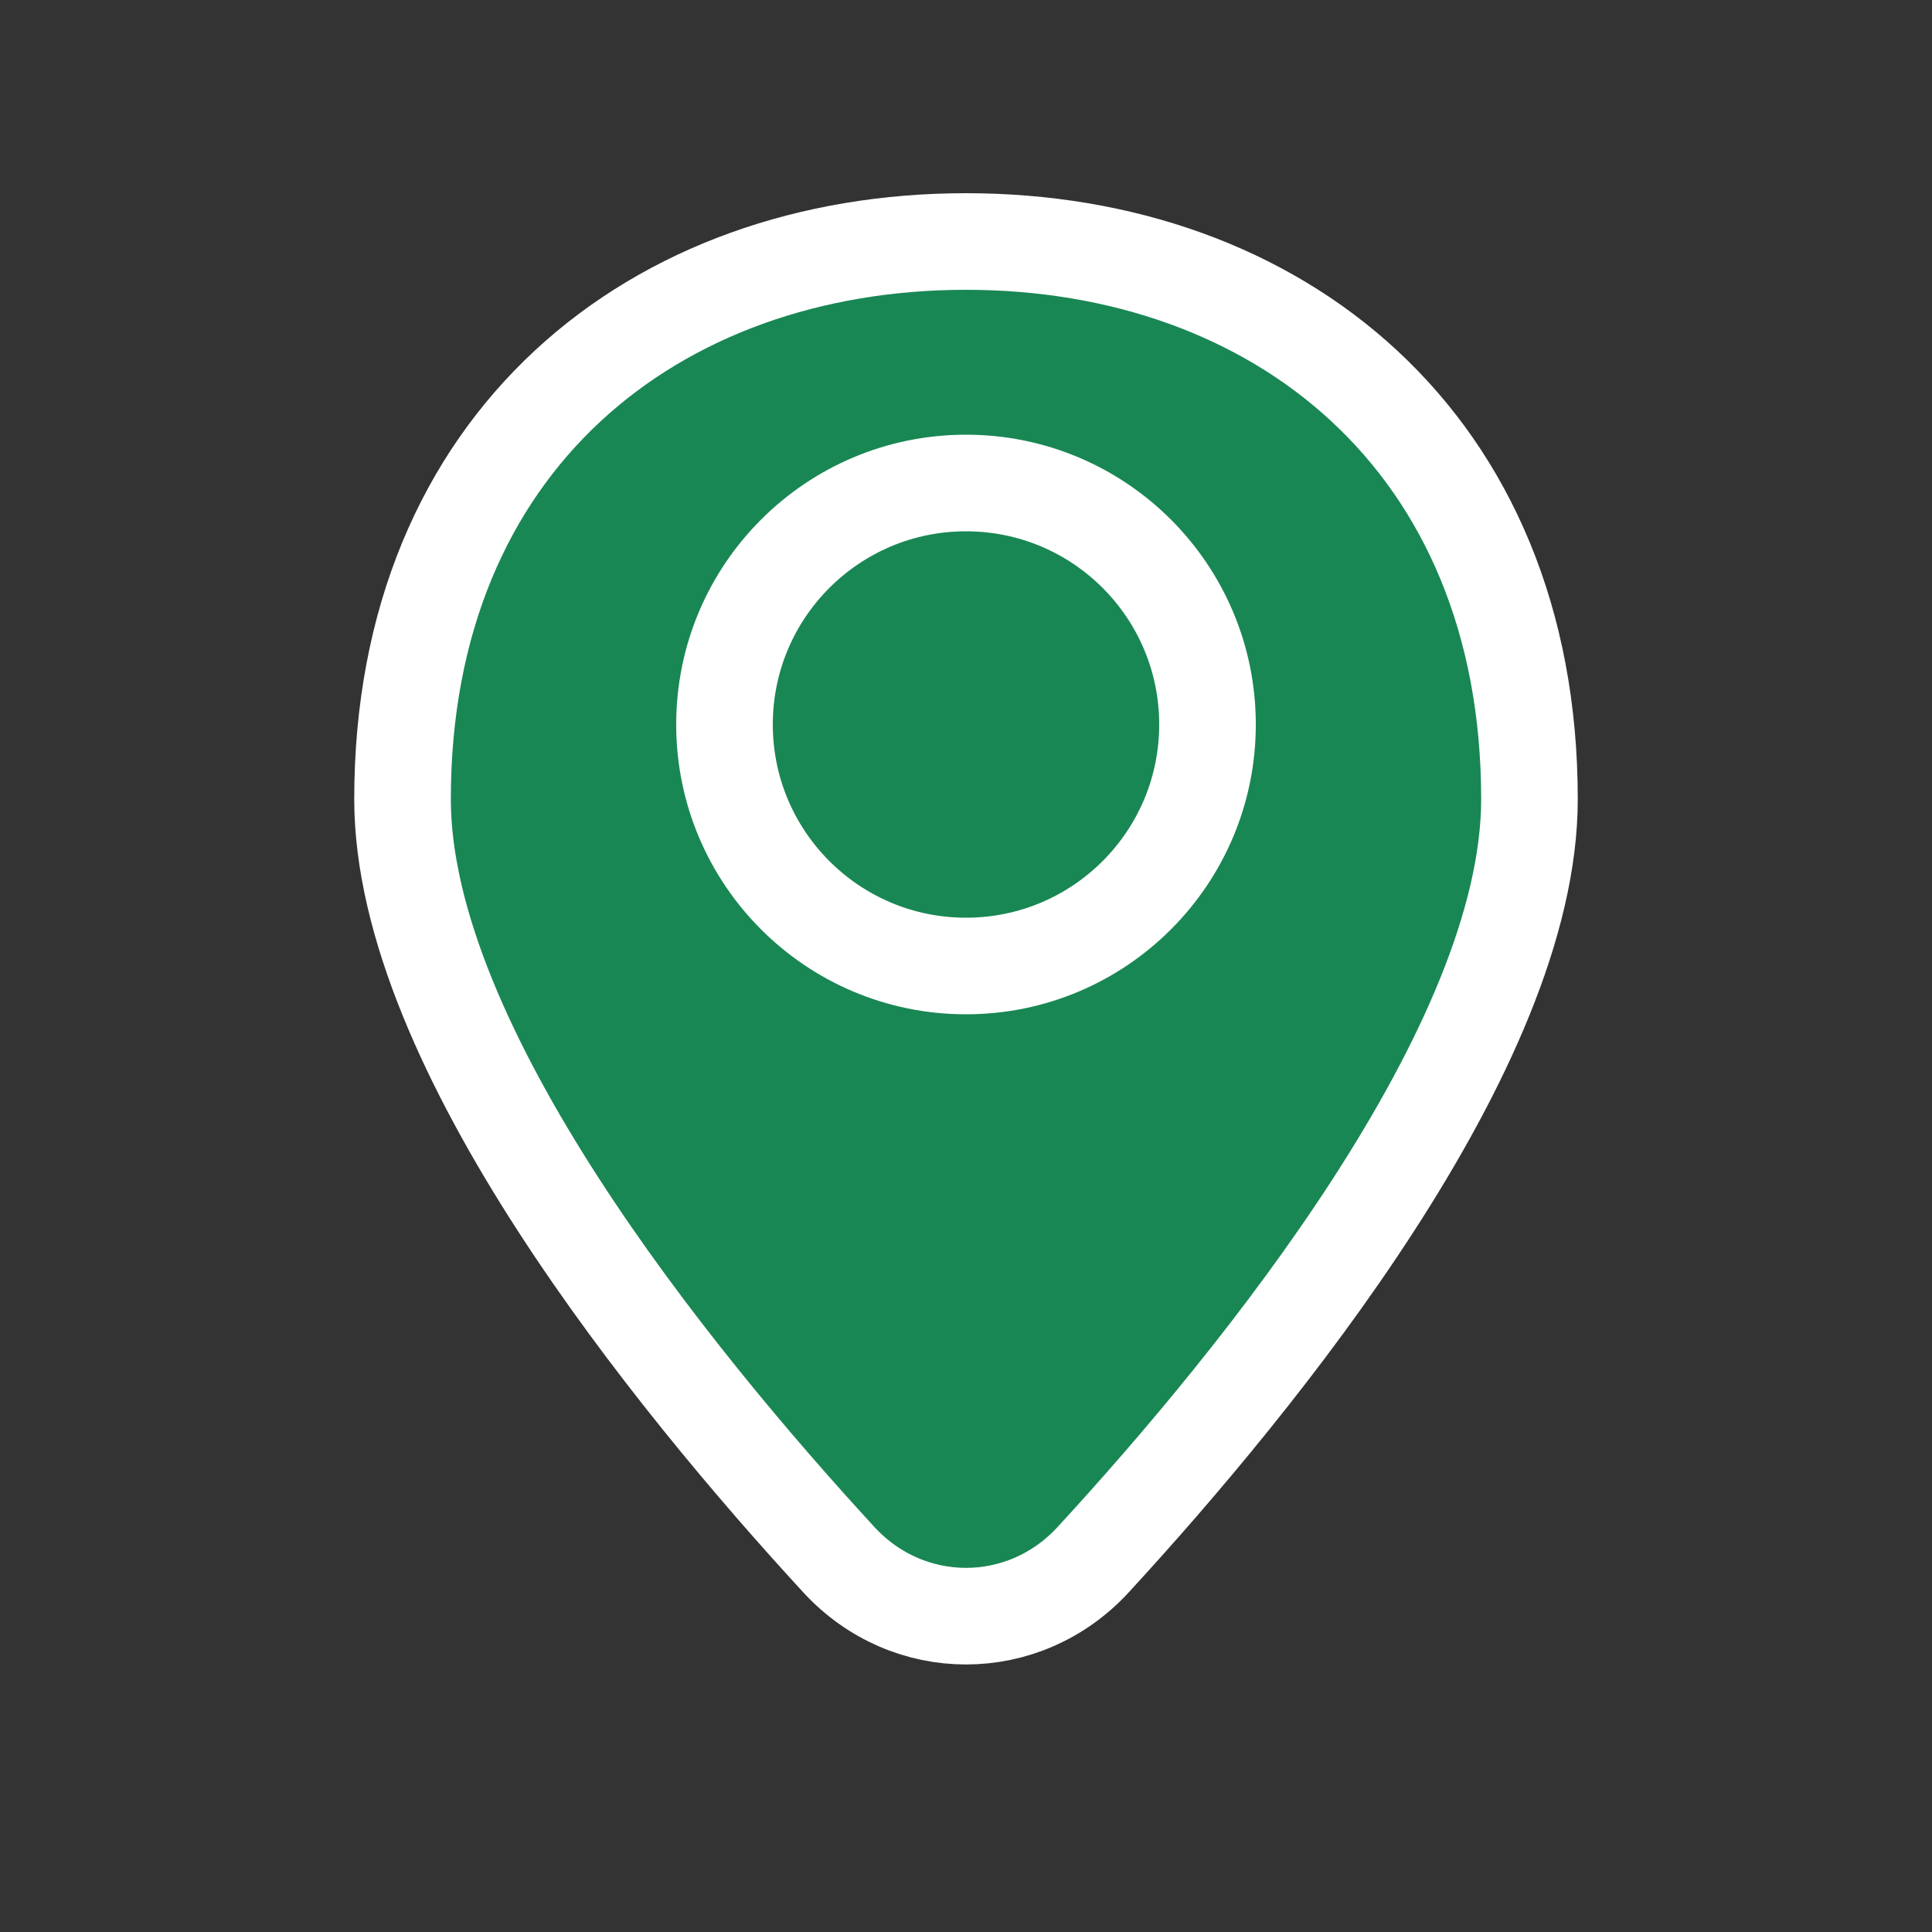
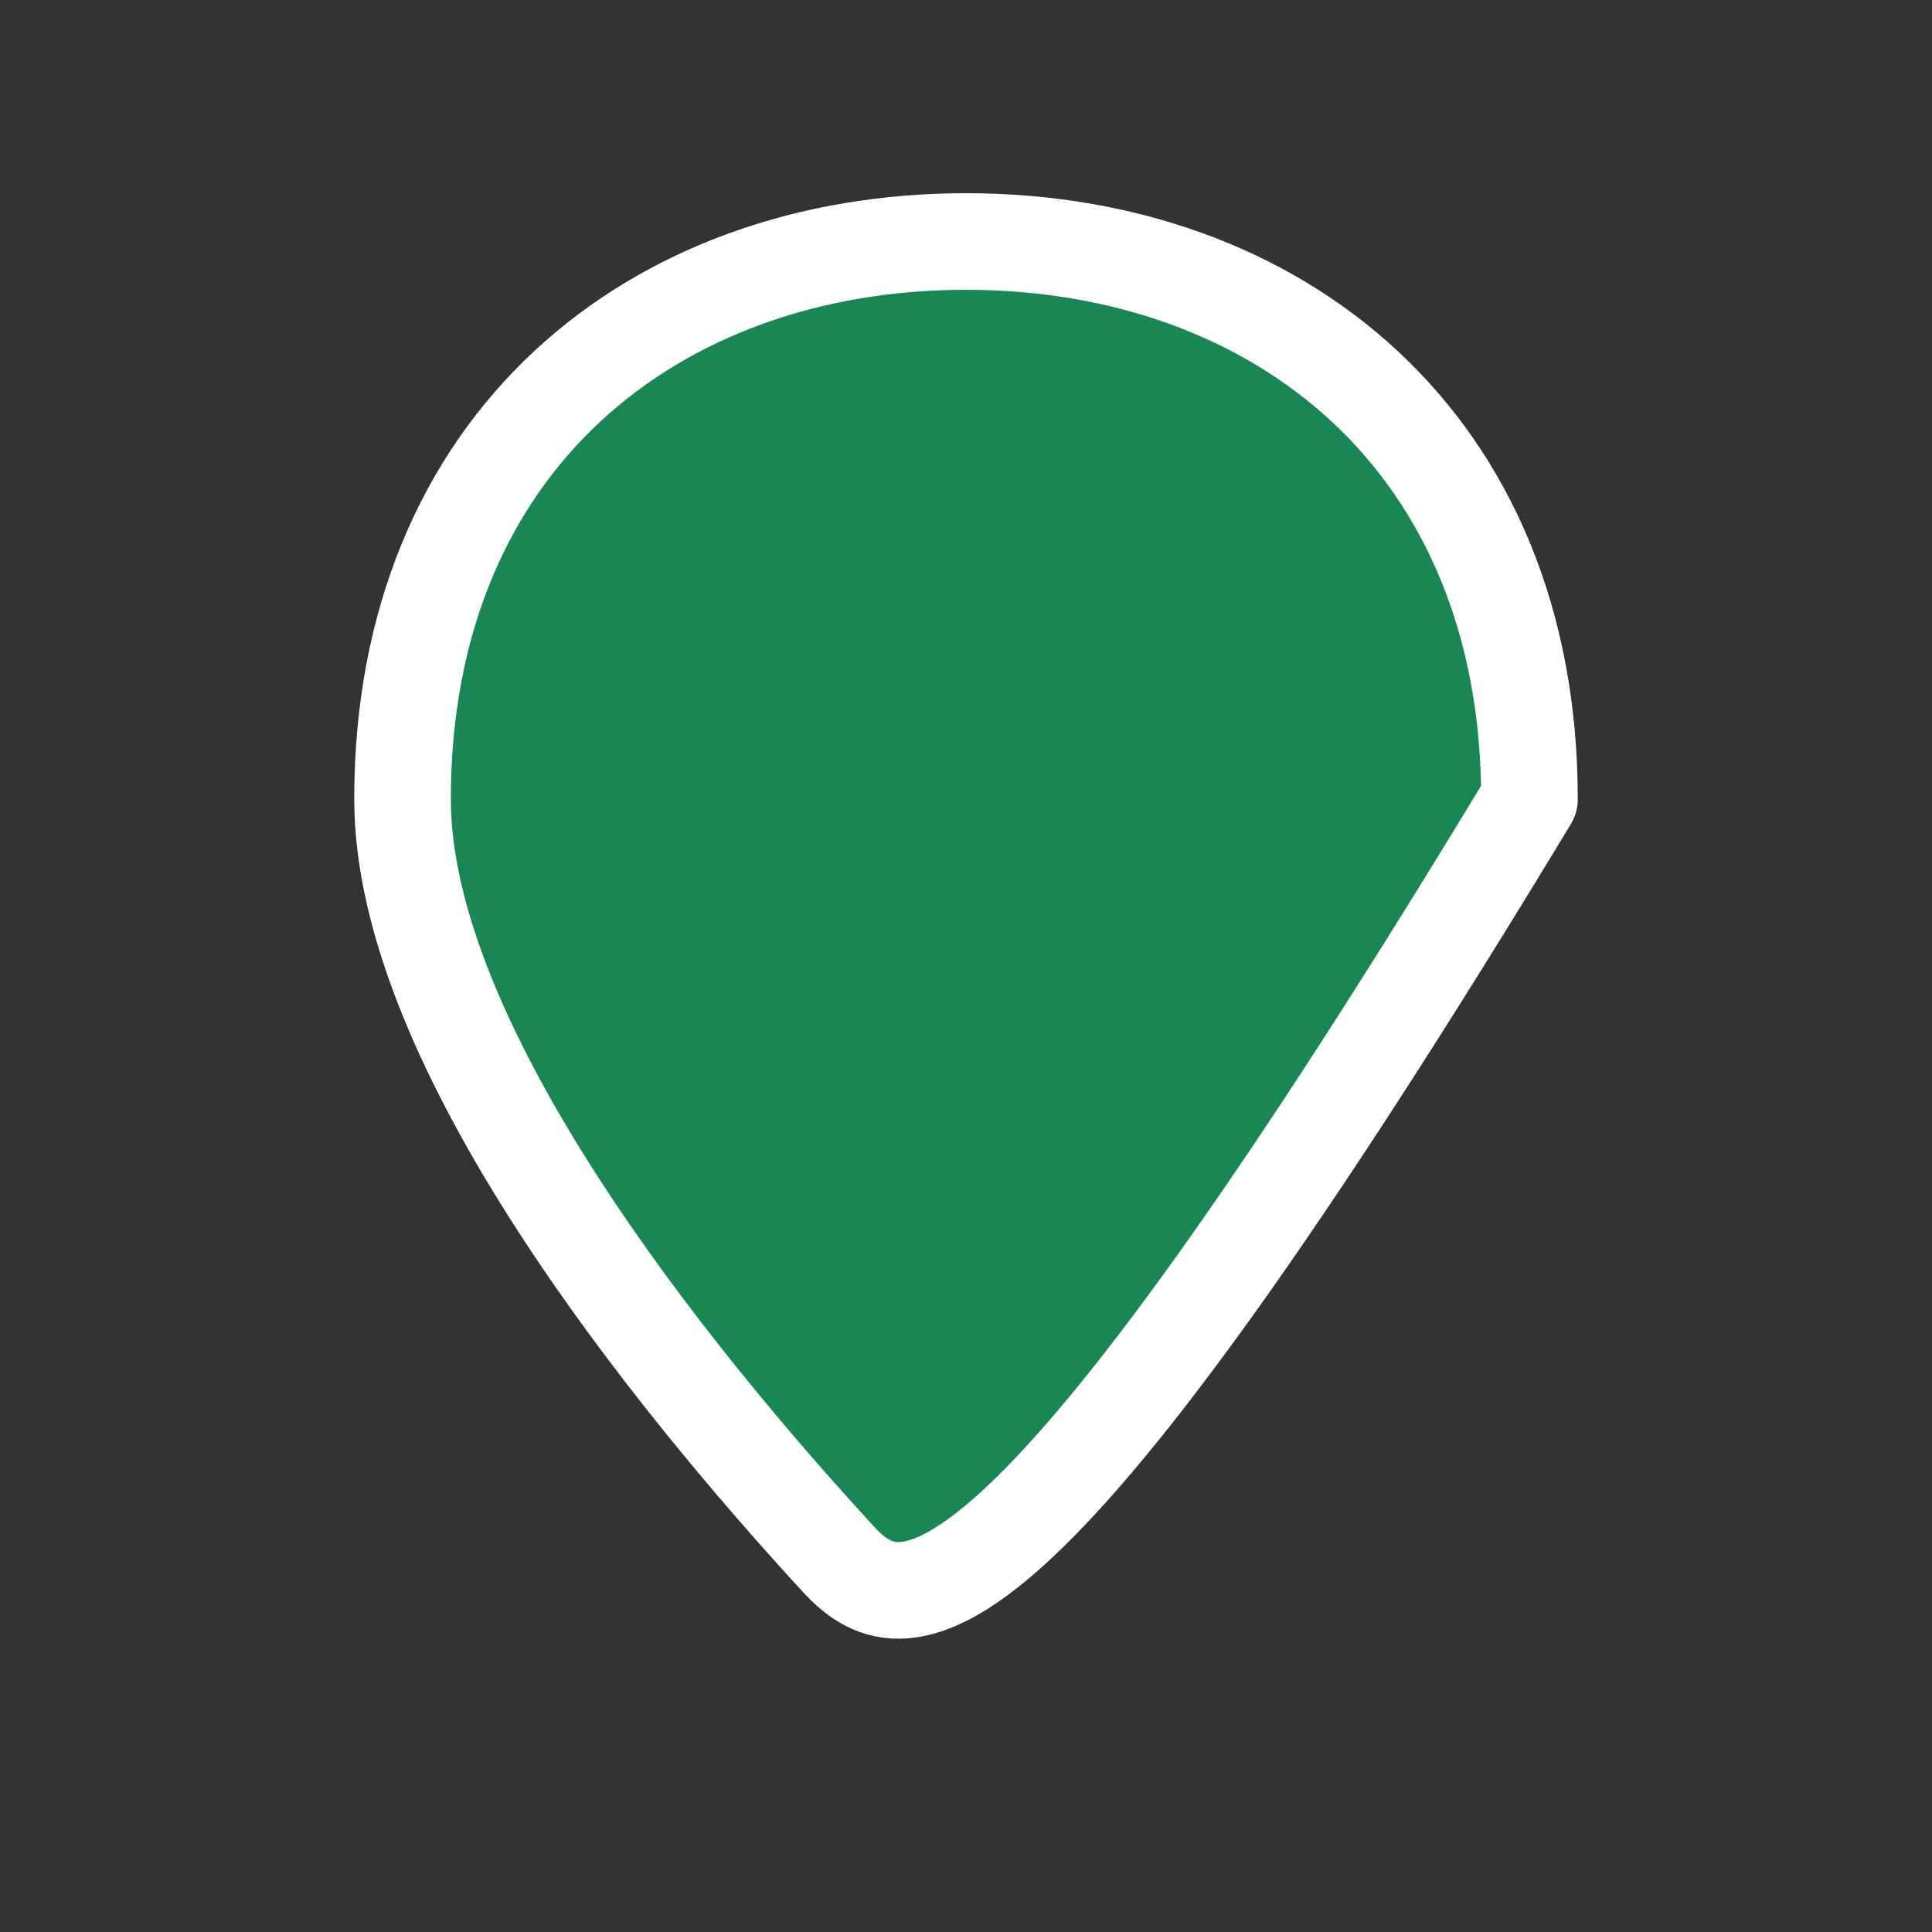
<svg xmlns="http://www.w3.org/2000/svg" width="20" height="20" viewBox="0 0 20 20" fill="none">
  <rect x="0" y="0" width="20" height="20" fill="#333333" stroke="none" />
-   <path style="fill:#198754;" d="M15.833 8.273C15.833 10.838 13.039 14.273 11.318 16.144C10.6 16.926 9.4 16.926 8.682 16.144C6.961 14.273 4.167 10.838 4.167 8.273C4.167 4.567 6.778 2.5 10 2.5C13.222 2.5 15.833 4.567 15.833 8.273Z" stroke="white" stroke-linejoin="round" />
-   <circle cx="10" cy="7.5" r="2.5" stroke="white" />
+   <path style="fill:#198754;" d="M15.833 8.273C10.6 16.926 9.4 16.926 8.682 16.144C6.961 14.273 4.167 10.838 4.167 8.273C4.167 4.567 6.778 2.5 10 2.5C13.222 2.5 15.833 4.567 15.833 8.273Z" stroke="white" stroke-linejoin="round" />
</svg>